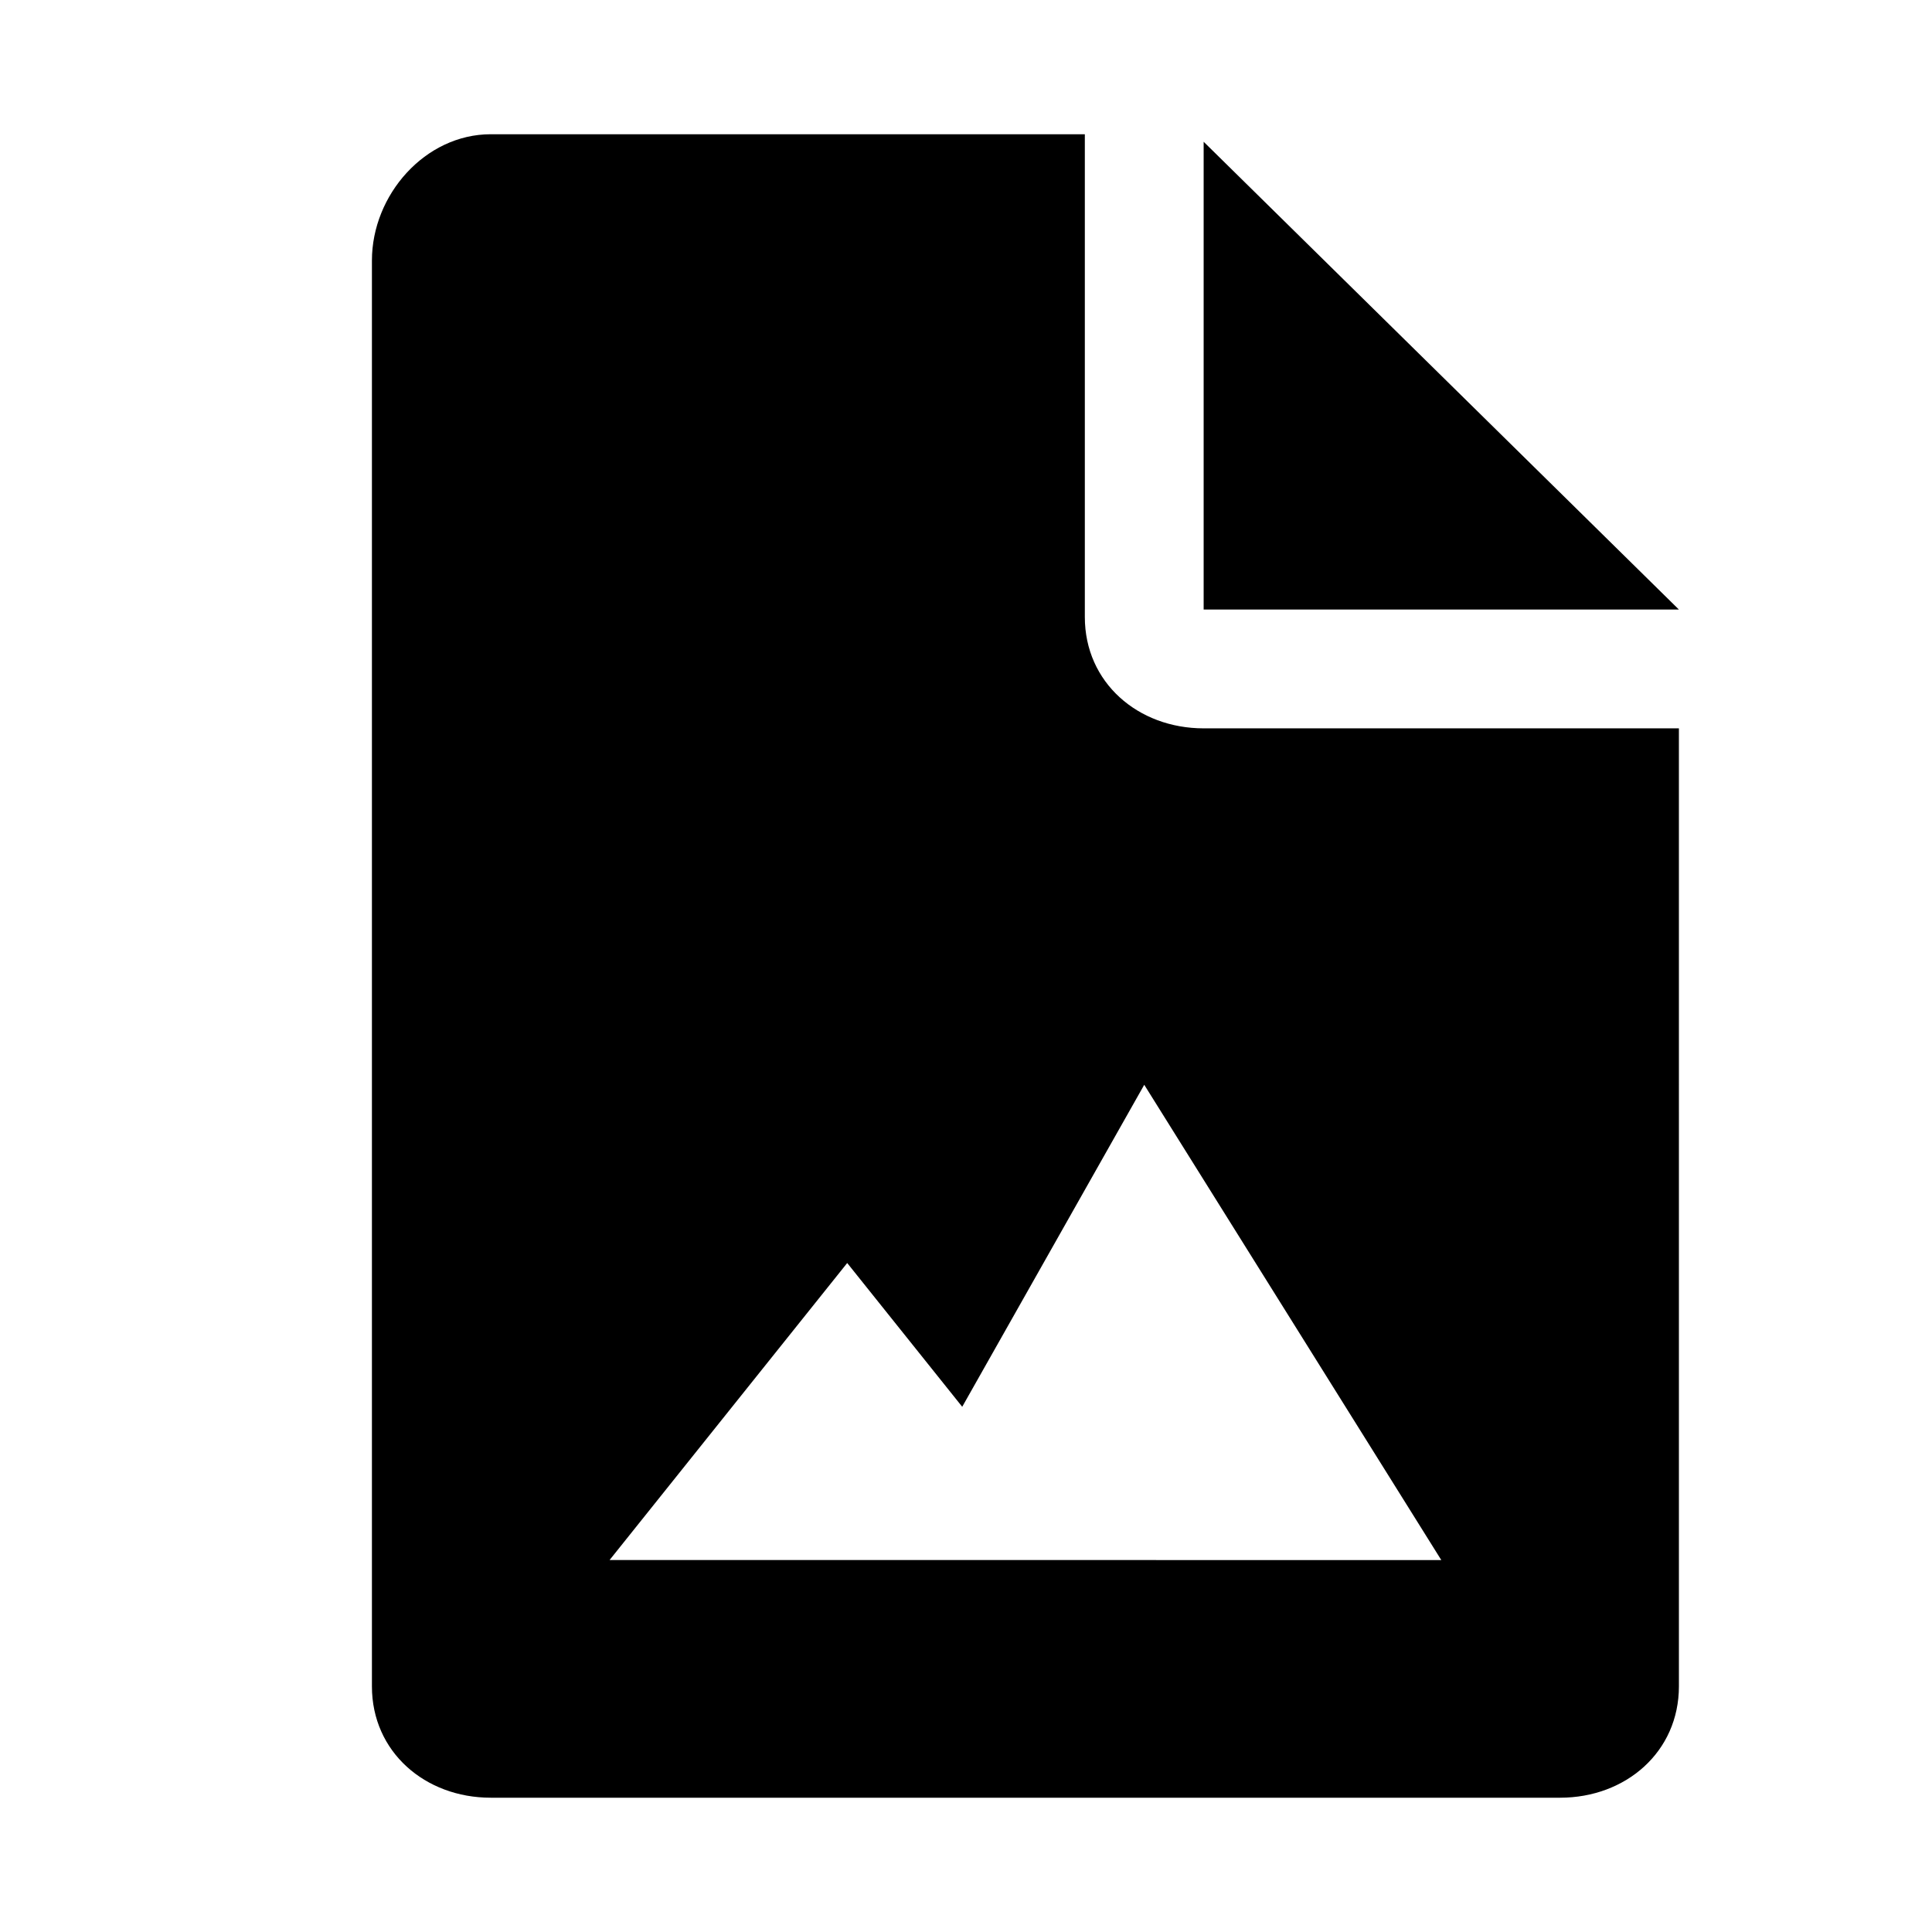
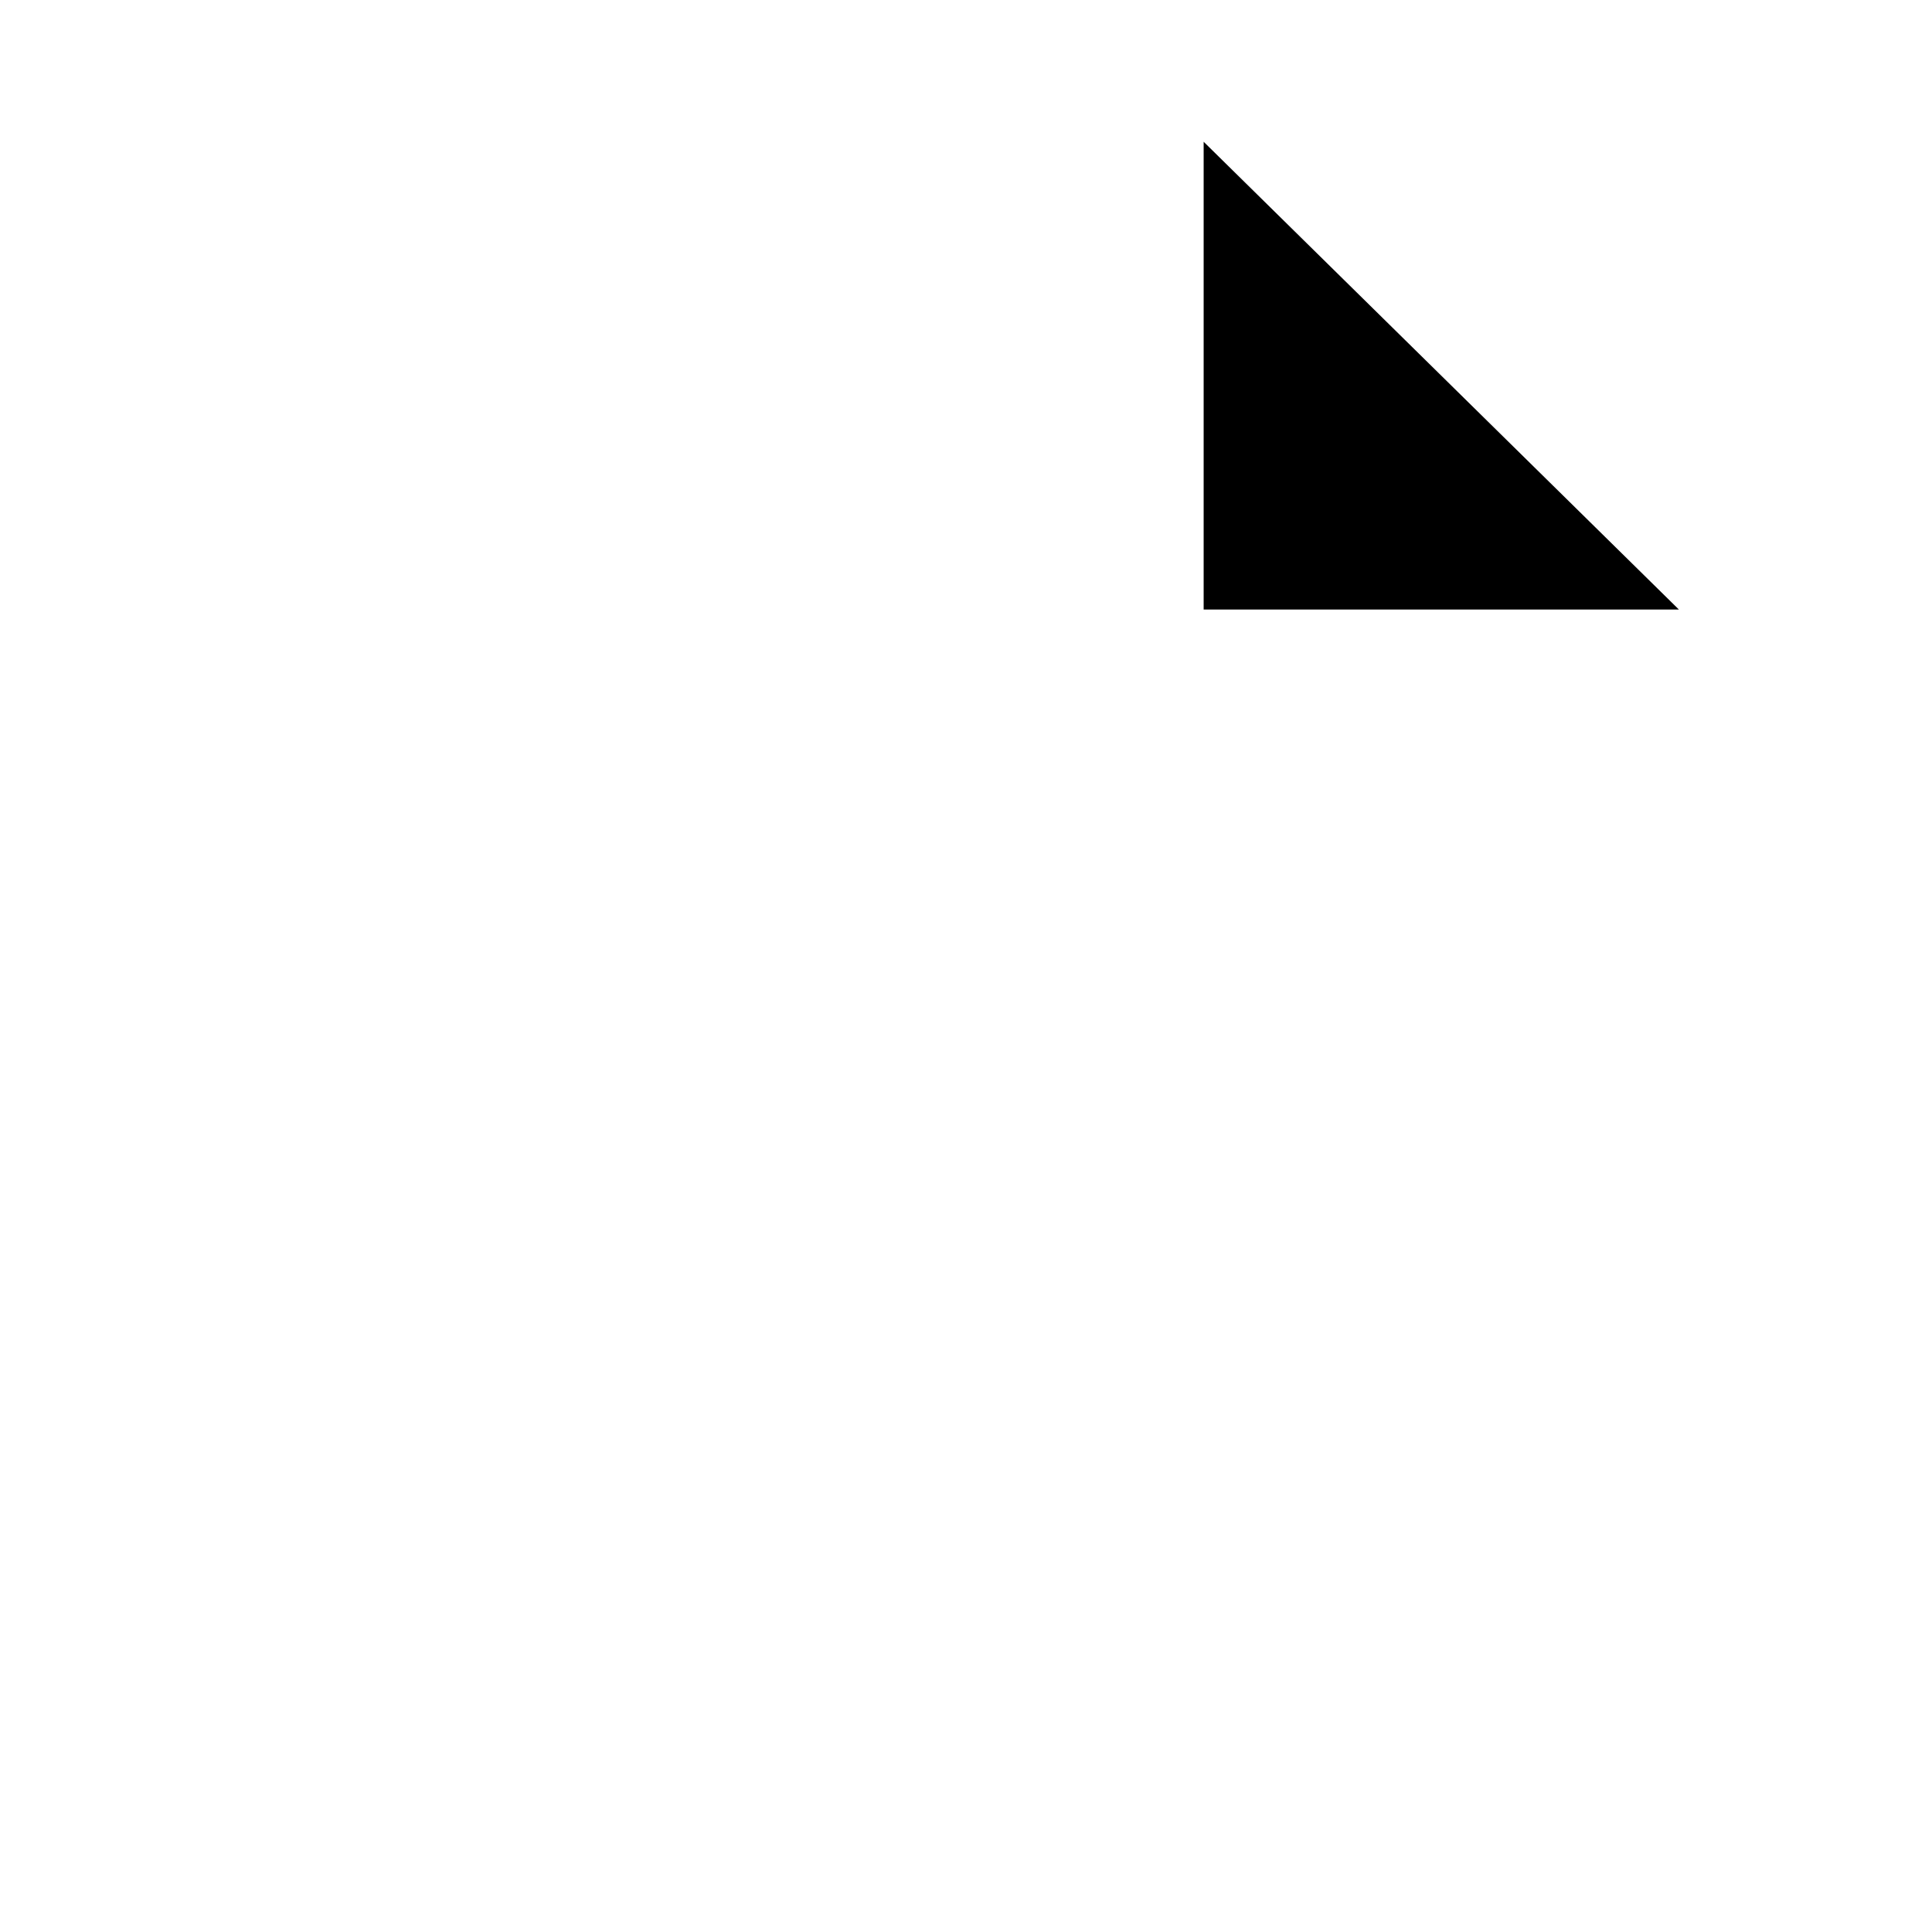
<svg xmlns="http://www.w3.org/2000/svg" fill="#000000" width="800px" height="800px" version="1.1" viewBox="144 144 512 512">
  <g>
    <path d="m462.98 181.57v123.97h125.95z" />
-     <path d="m462.98 337.02c-17.383 0-31.488-12.125-31.488-29.504v-127.94h-157.44c-17.383 0-31.488 16.059-31.488 33.473v377.86c0 17.383 14.105 29.504 31.488 29.504h283.39c17.383 0 31.488-12.121 31.488-29.535l-0.004-253.86zm-31.488 220.41h-125.95l62.977-78.719 30.48 38.102 48.238-85.332 78.719 125.95z" />
  </g>
</svg>